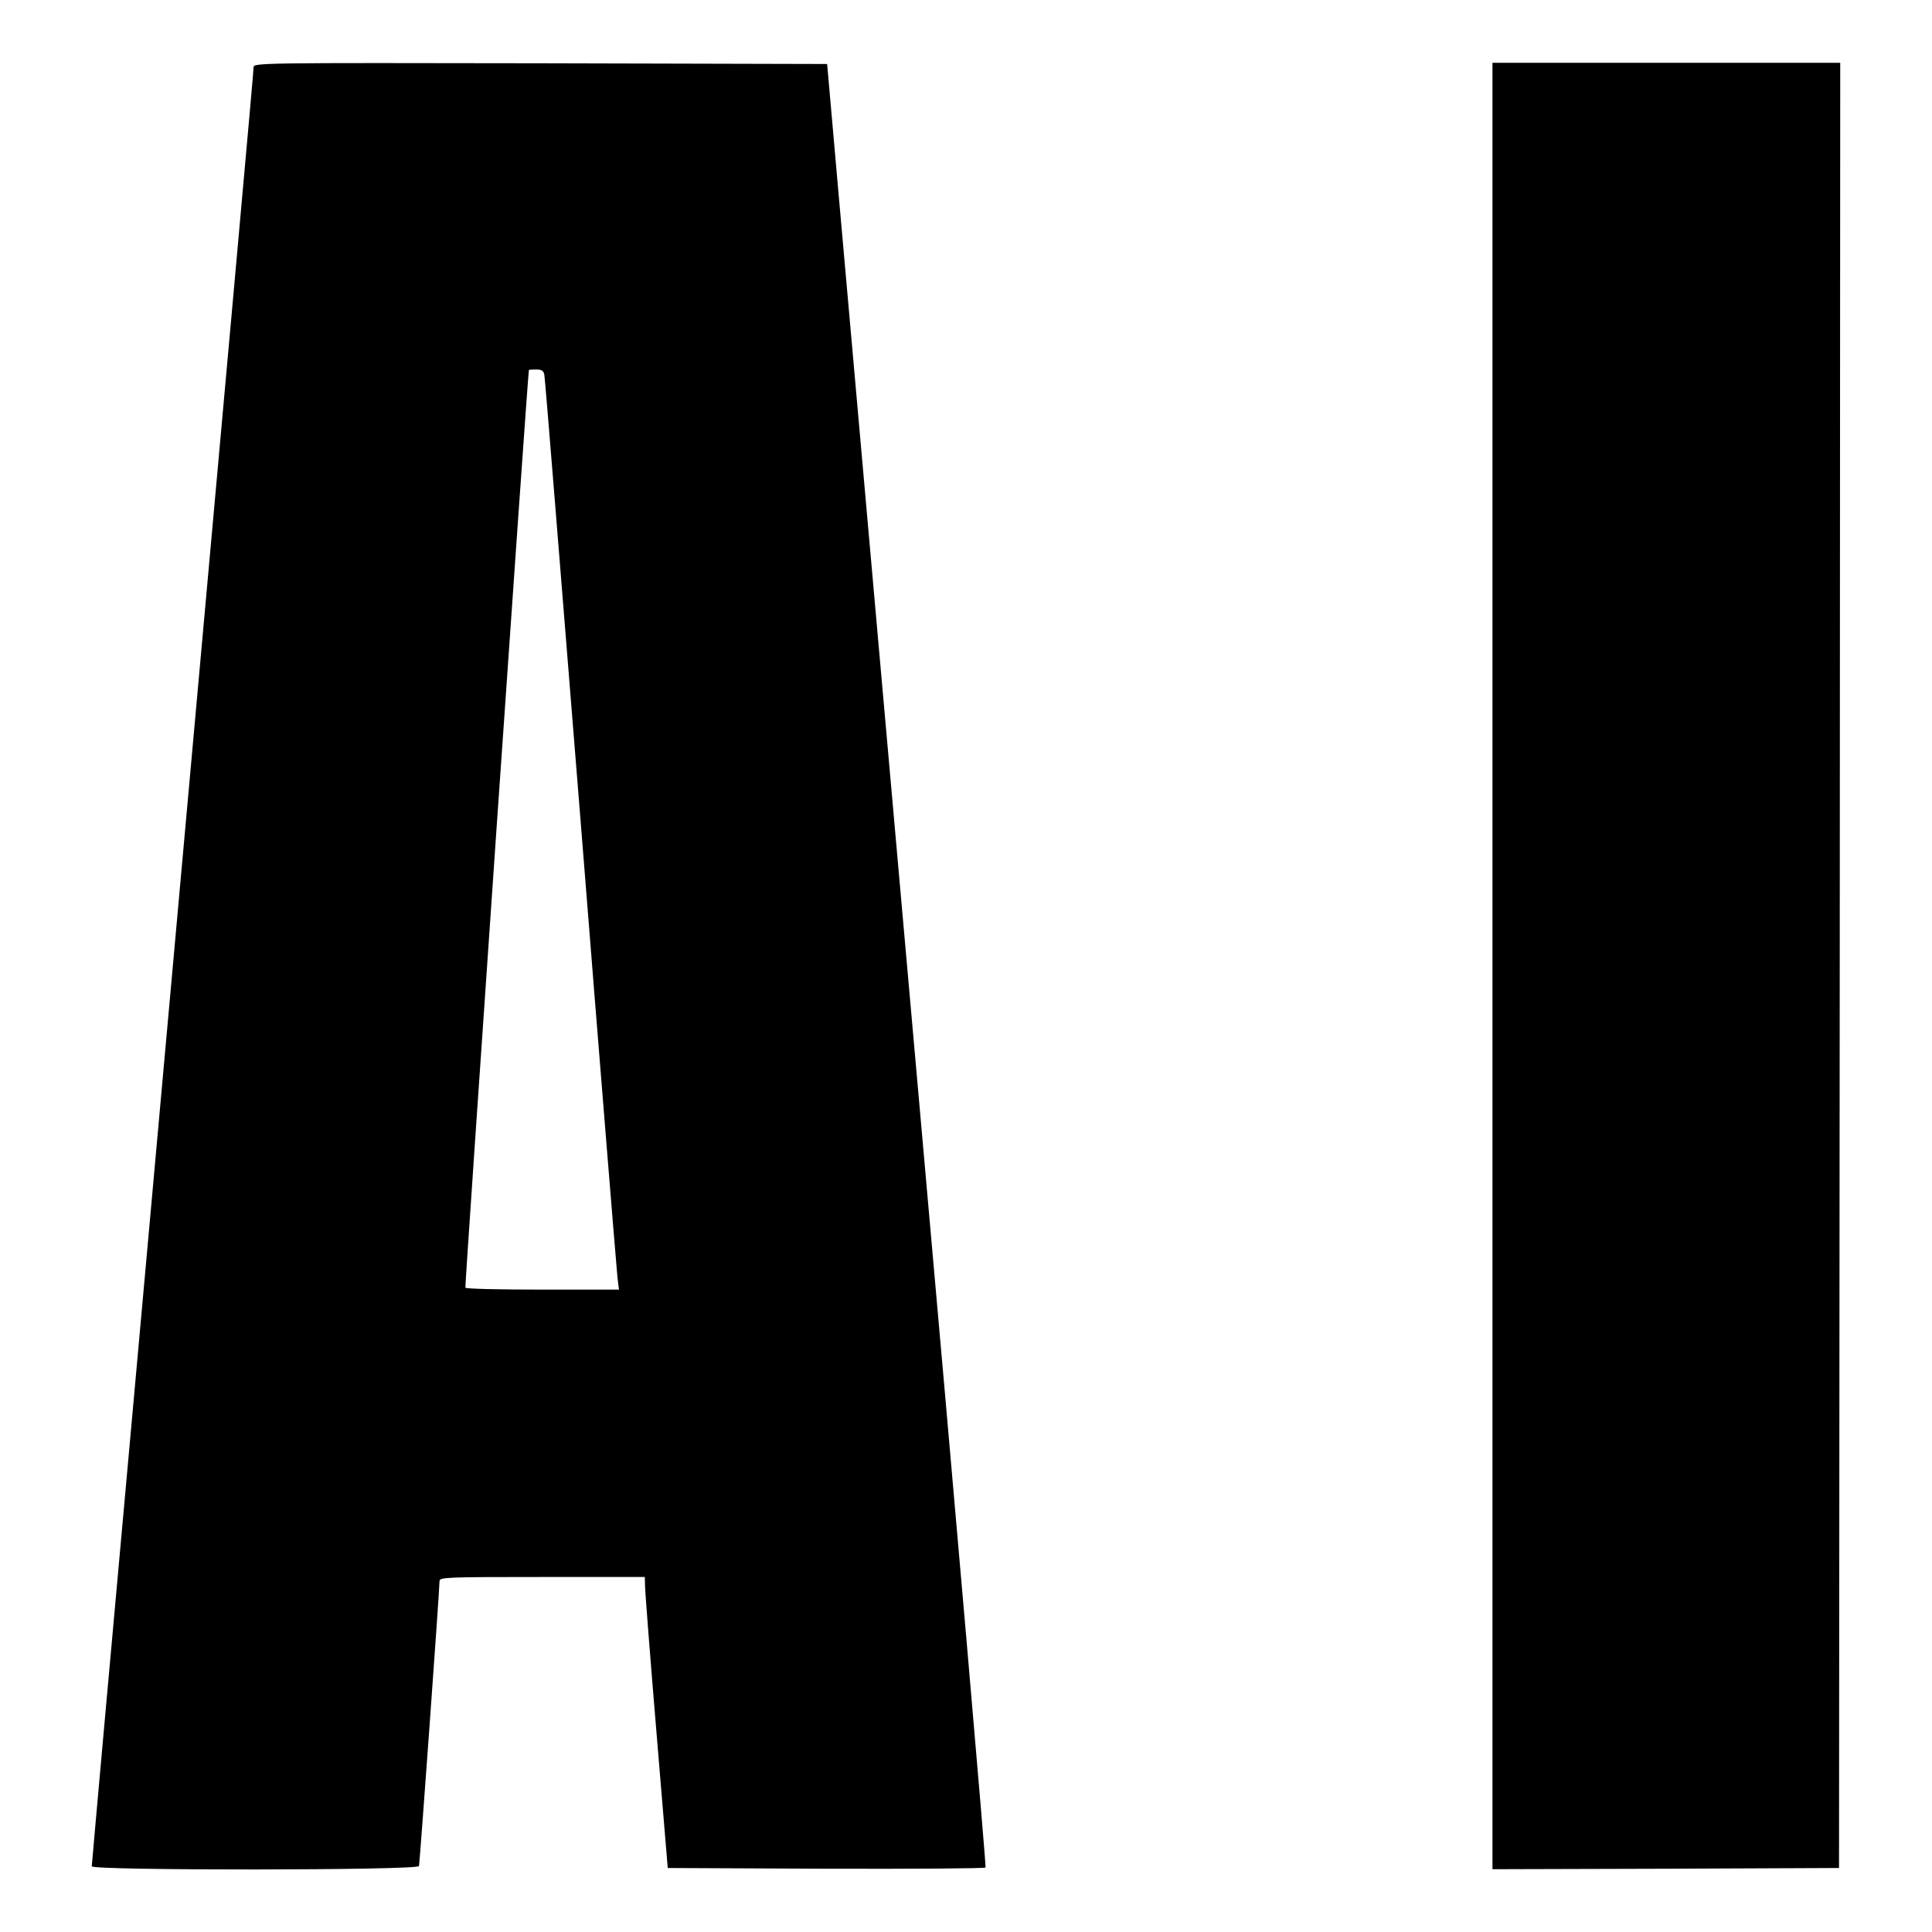
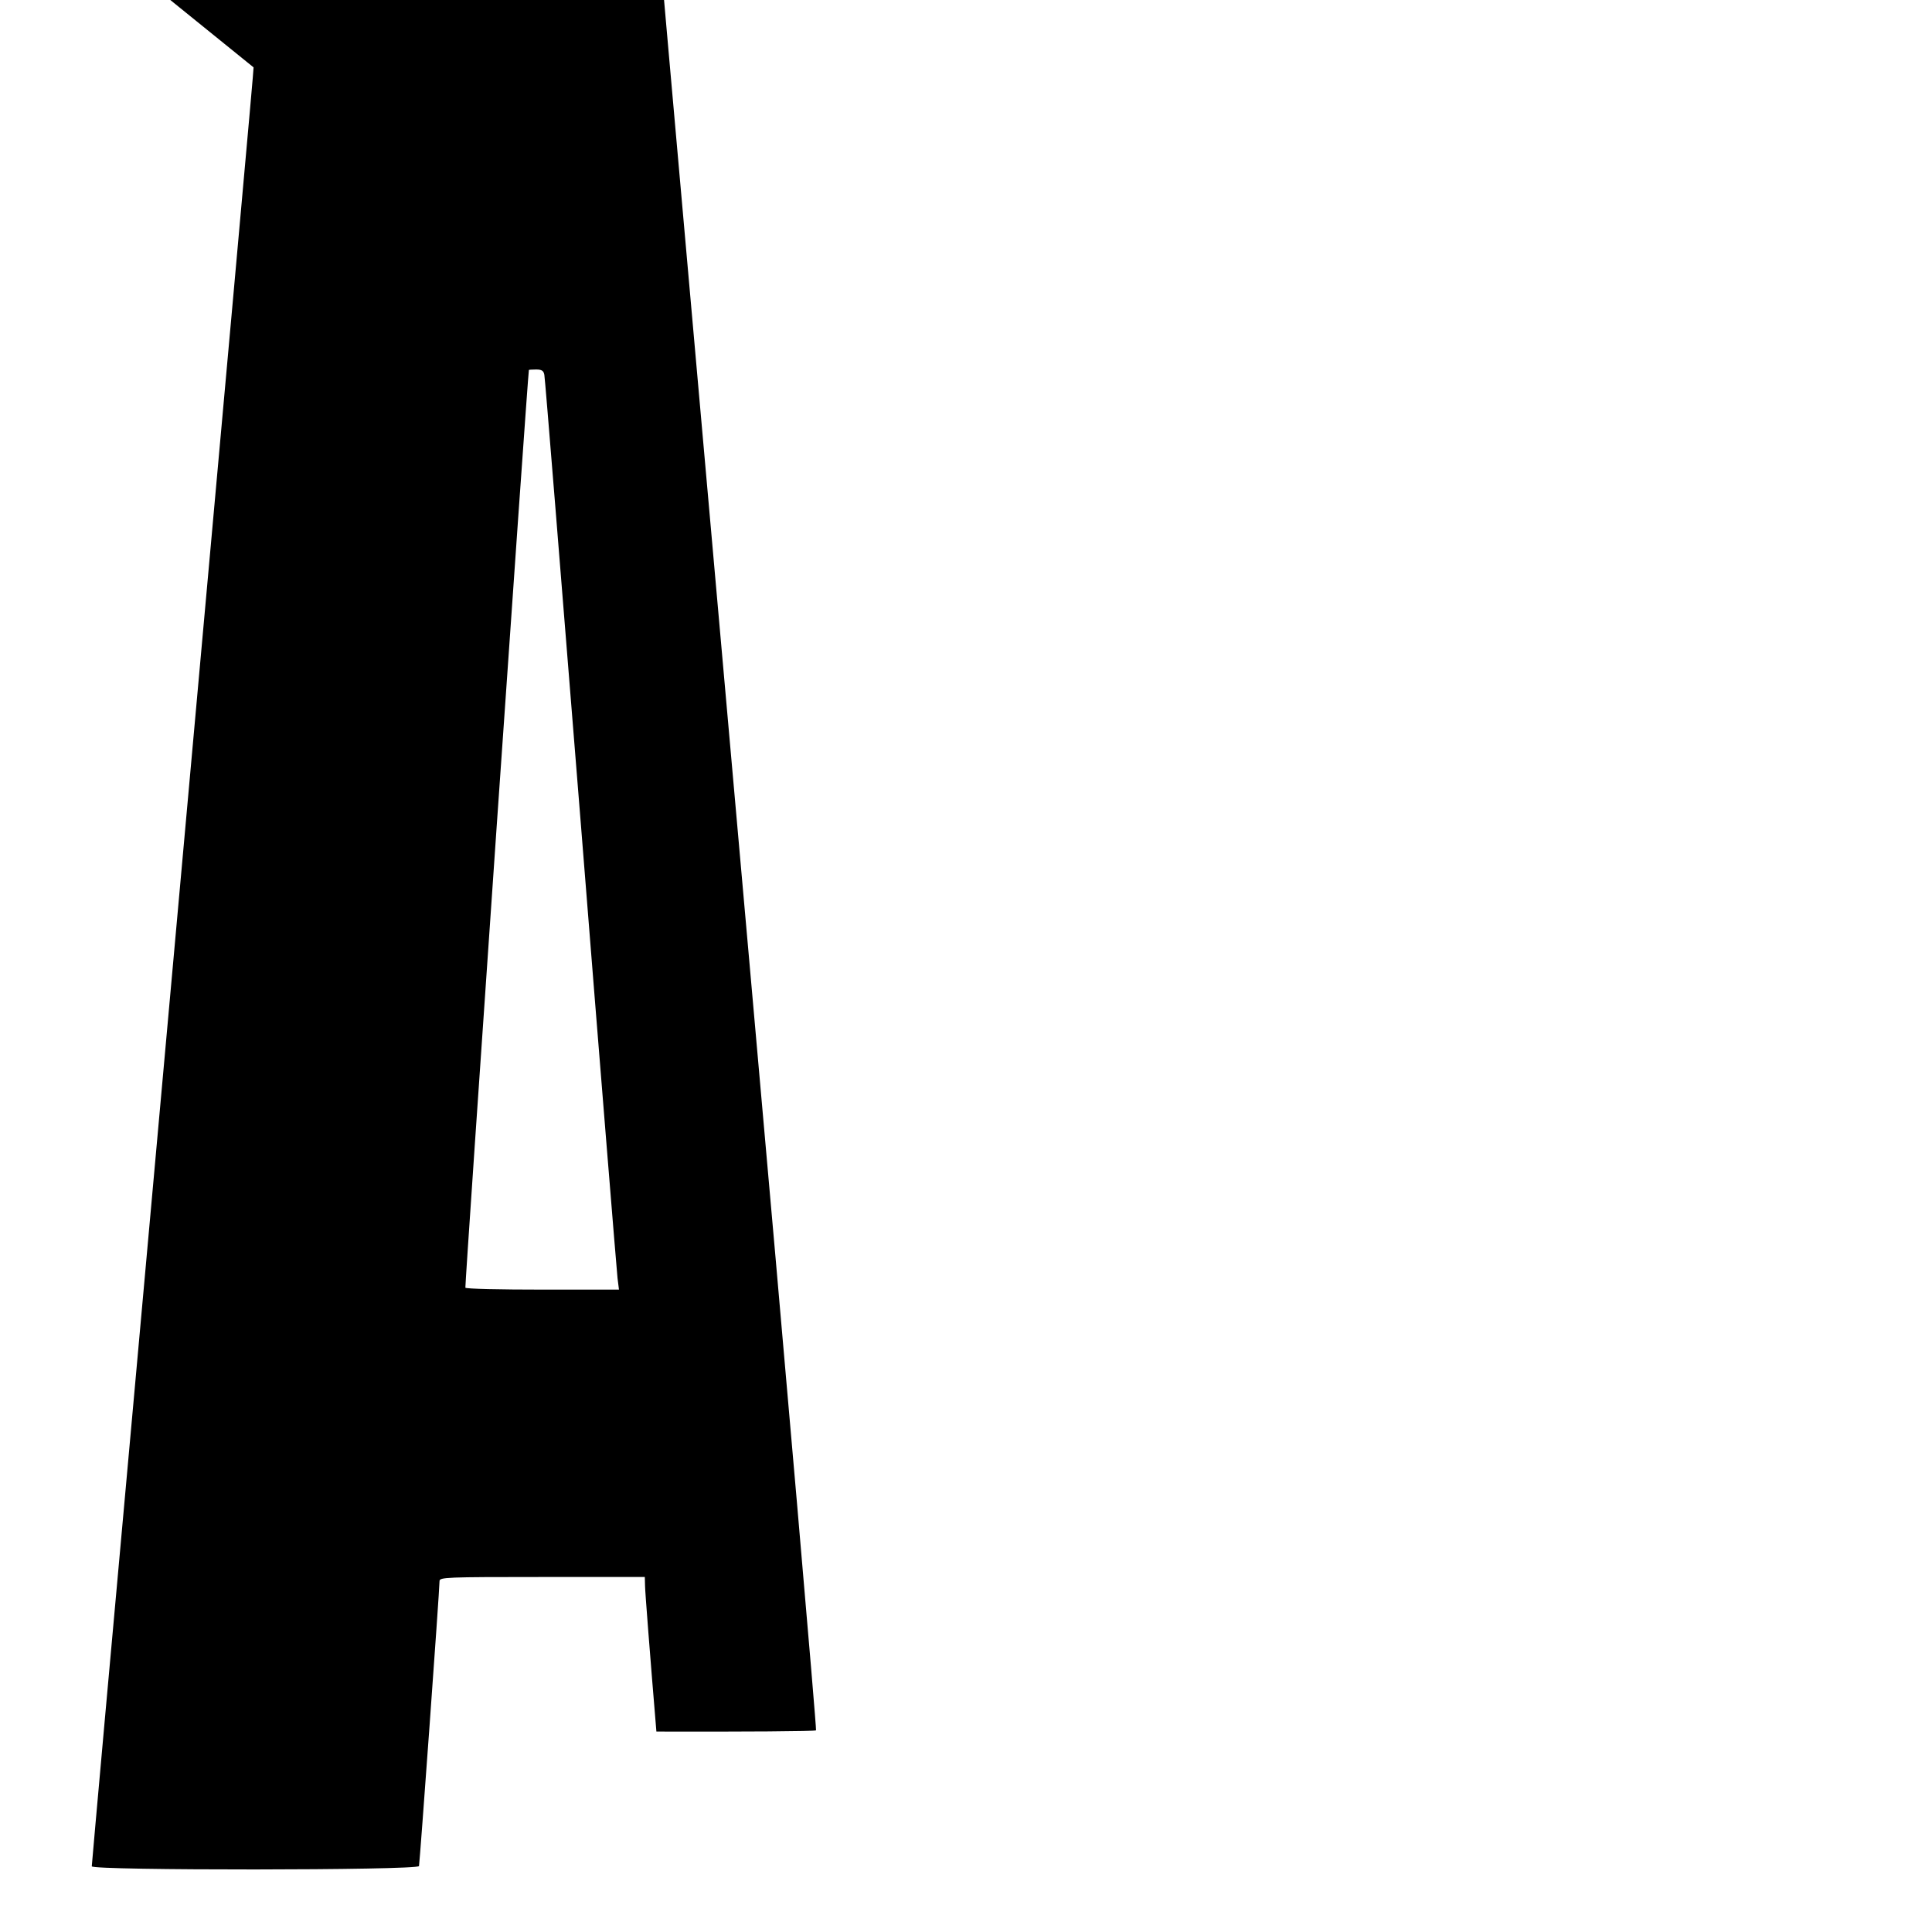
<svg xmlns="http://www.w3.org/2000/svg" version="1.0" width="800pt" height="800pt" viewBox="0 0 800 800" preserveAspectRatio="xMidYMid meet">
  <g transform="translate(0,800) scale(0.1,-0.1)" fill="#000000" stroke="none">
-     <path d="M1050 7721 c0 -19 -60 -682 -480 -5336 -105 -1156 -190 -2106 -190 -2113 0 -18 1349 -17 1355 1 3 11 85 1143 85 1180 0 16 27 17 425 17 l425 0 1 -37 c0 -21 21 -292 47 -603 l47 -565 655 -3 c359 -1 657 1 661 5 3 5 -121 1441 -277 3193 -155 1752 -305 3430 -331 3730 l-48 545 -1188 3 c-1169 2 -1187 2 -1187 -17z m1204 -1273 c3 -13 70 -849 151 -1858 80 -1009 149 -1856 152 -1882 l6 -48 -316 0 c-174 0 -318 3 -320 8 -3 5 257 3763 263 3800 0 1 13 2 30 2 23 0 31 -5 34 -22z" />
-     <path d="M6180 4000 l0 -3740 718 2 717 3 3 3738 2 3737 -720 0 -720 0 0 -3740z" />
+     <path d="M1050 7721 c0 -19 -60 -682 -480 -5336 -105 -1156 -190 -2106 -190 -2113 0 -18 1349 -17 1355 1 3 11 85 1143 85 1180 0 16 27 17 425 17 l425 0 1 -37 c0 -21 21 -292 47 -603 c359 -1 657 1 661 5 3 5 -121 1441 -277 3193 -155 1752 -305 3430 -331 3730 l-48 545 -1188 3 c-1169 2 -1187 2 -1187 -17z m1204 -1273 c3 -13 70 -849 151 -1858 80 -1009 149 -1856 152 -1882 l6 -48 -316 0 c-174 0 -318 3 -320 8 -3 5 257 3763 263 3800 0 1 13 2 30 2 23 0 31 -5 34 -22z" />
  </g>
</svg>